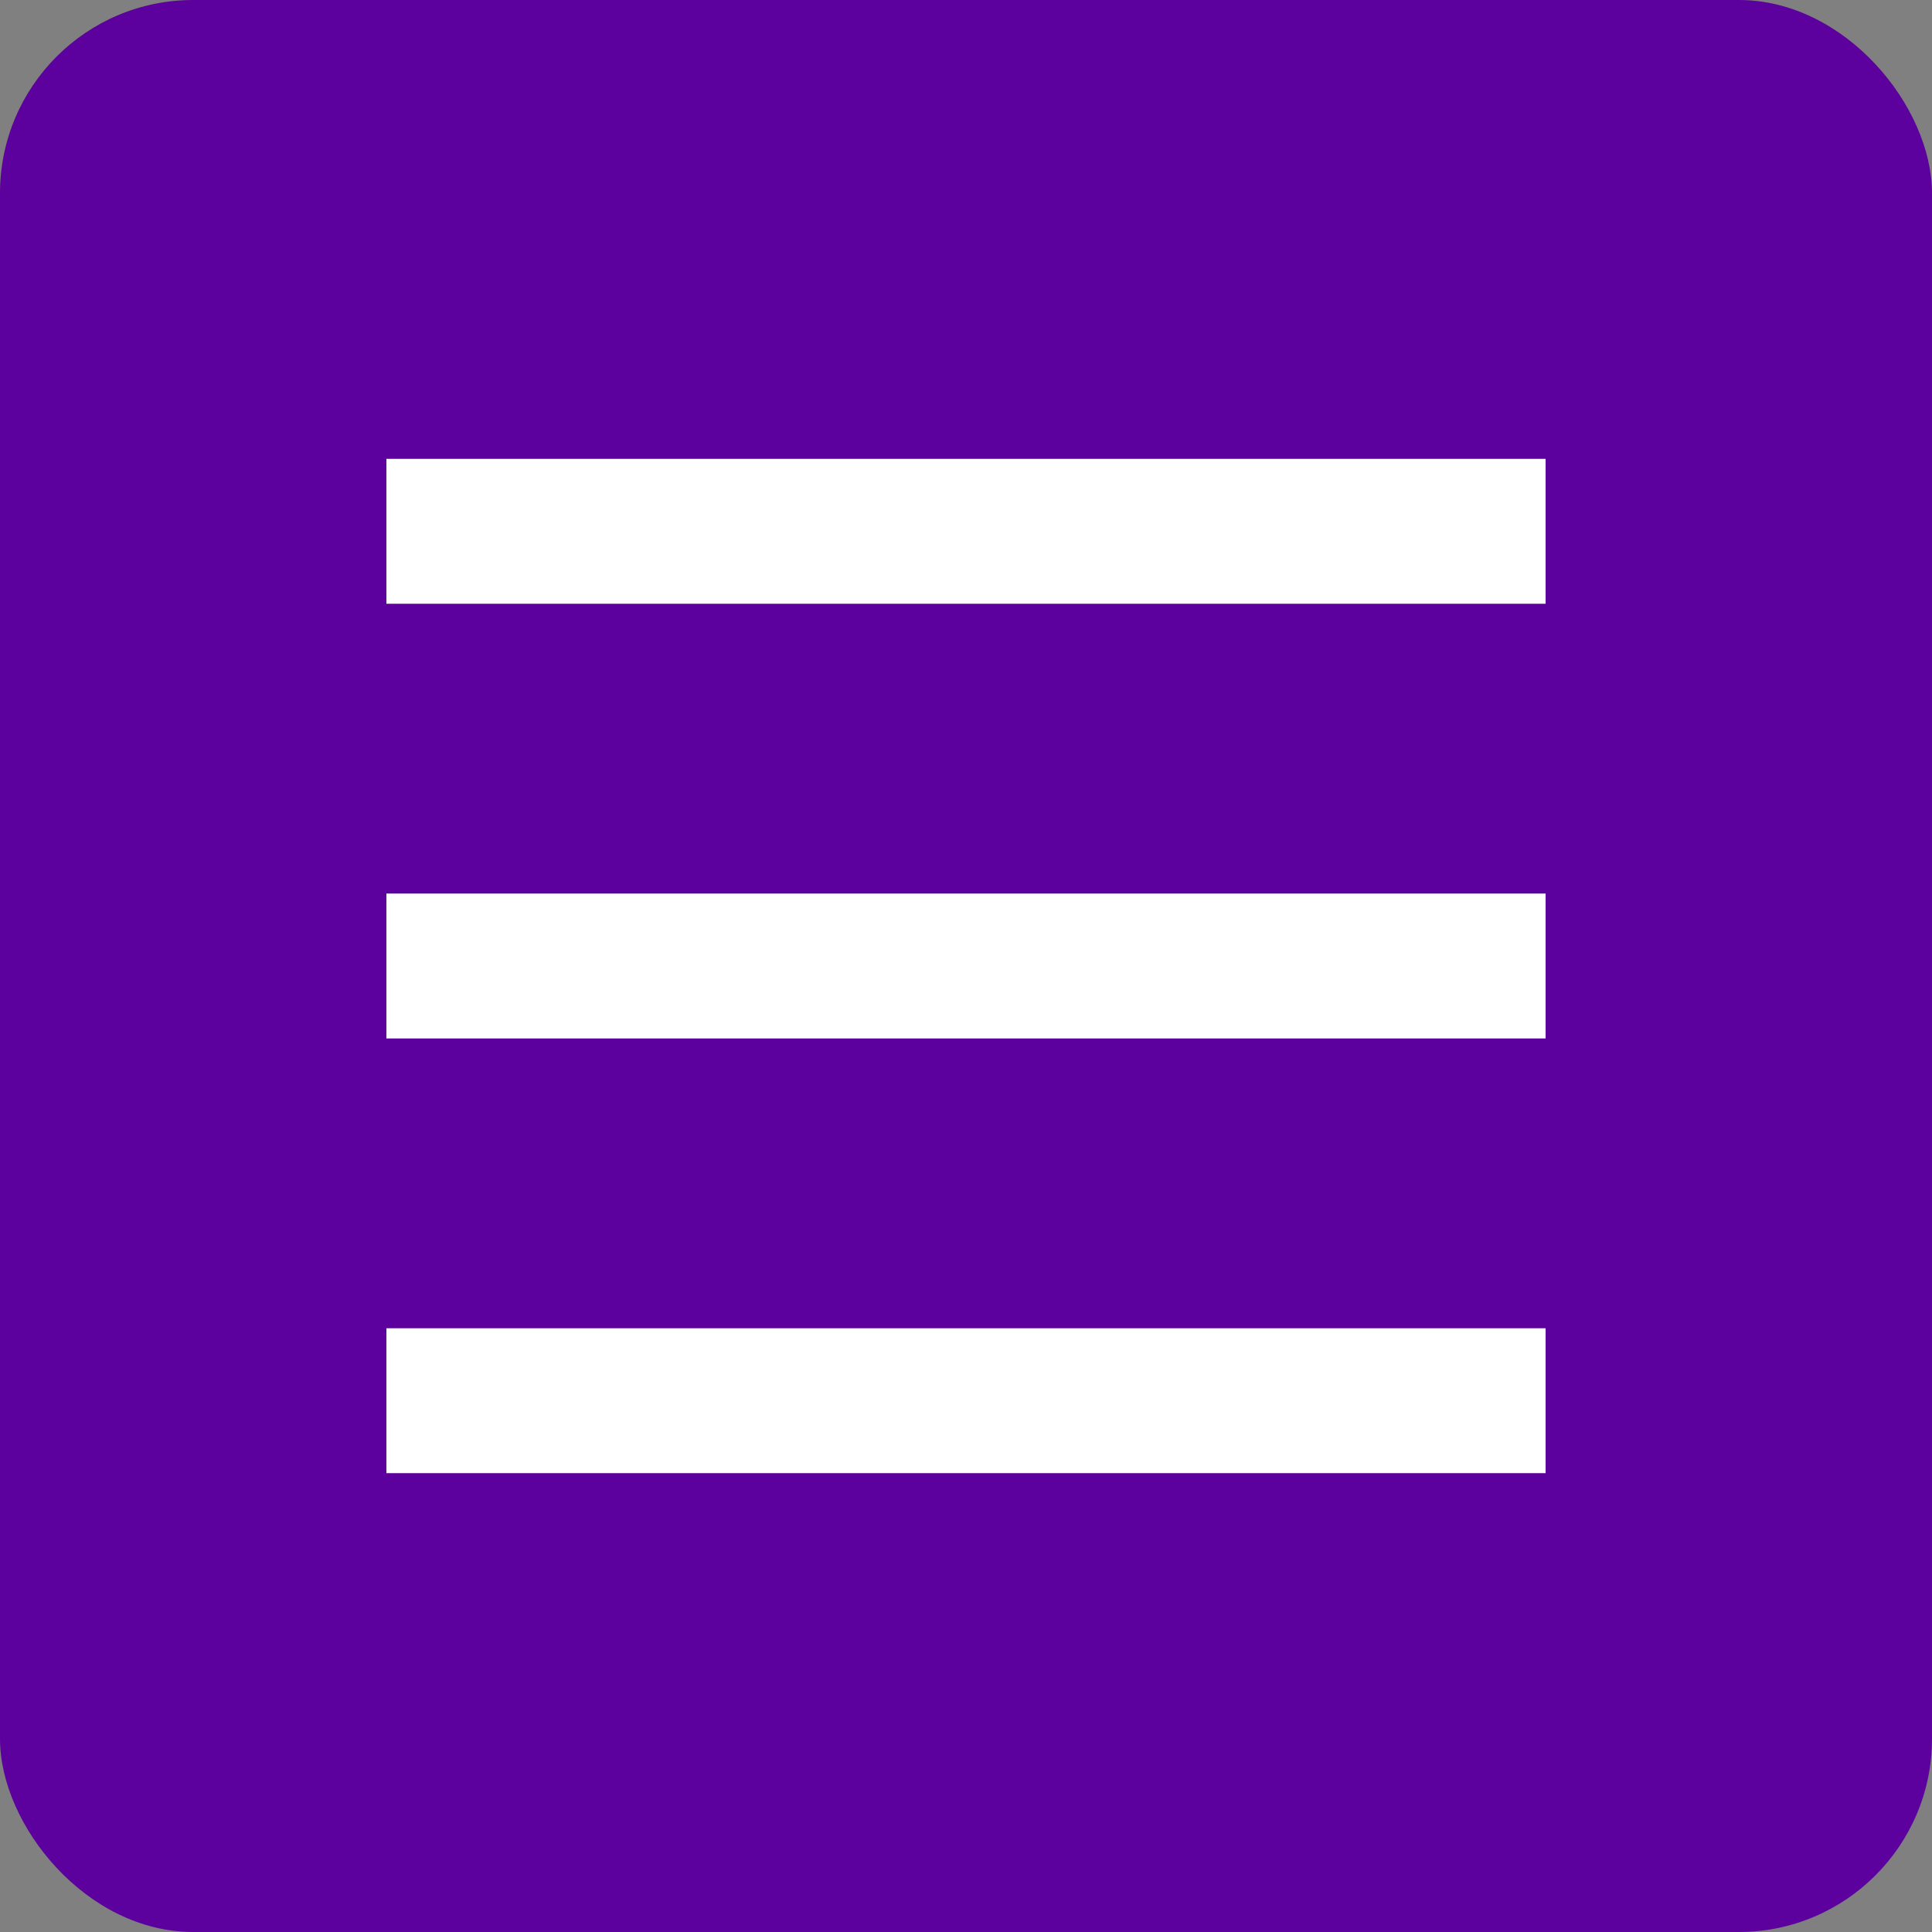
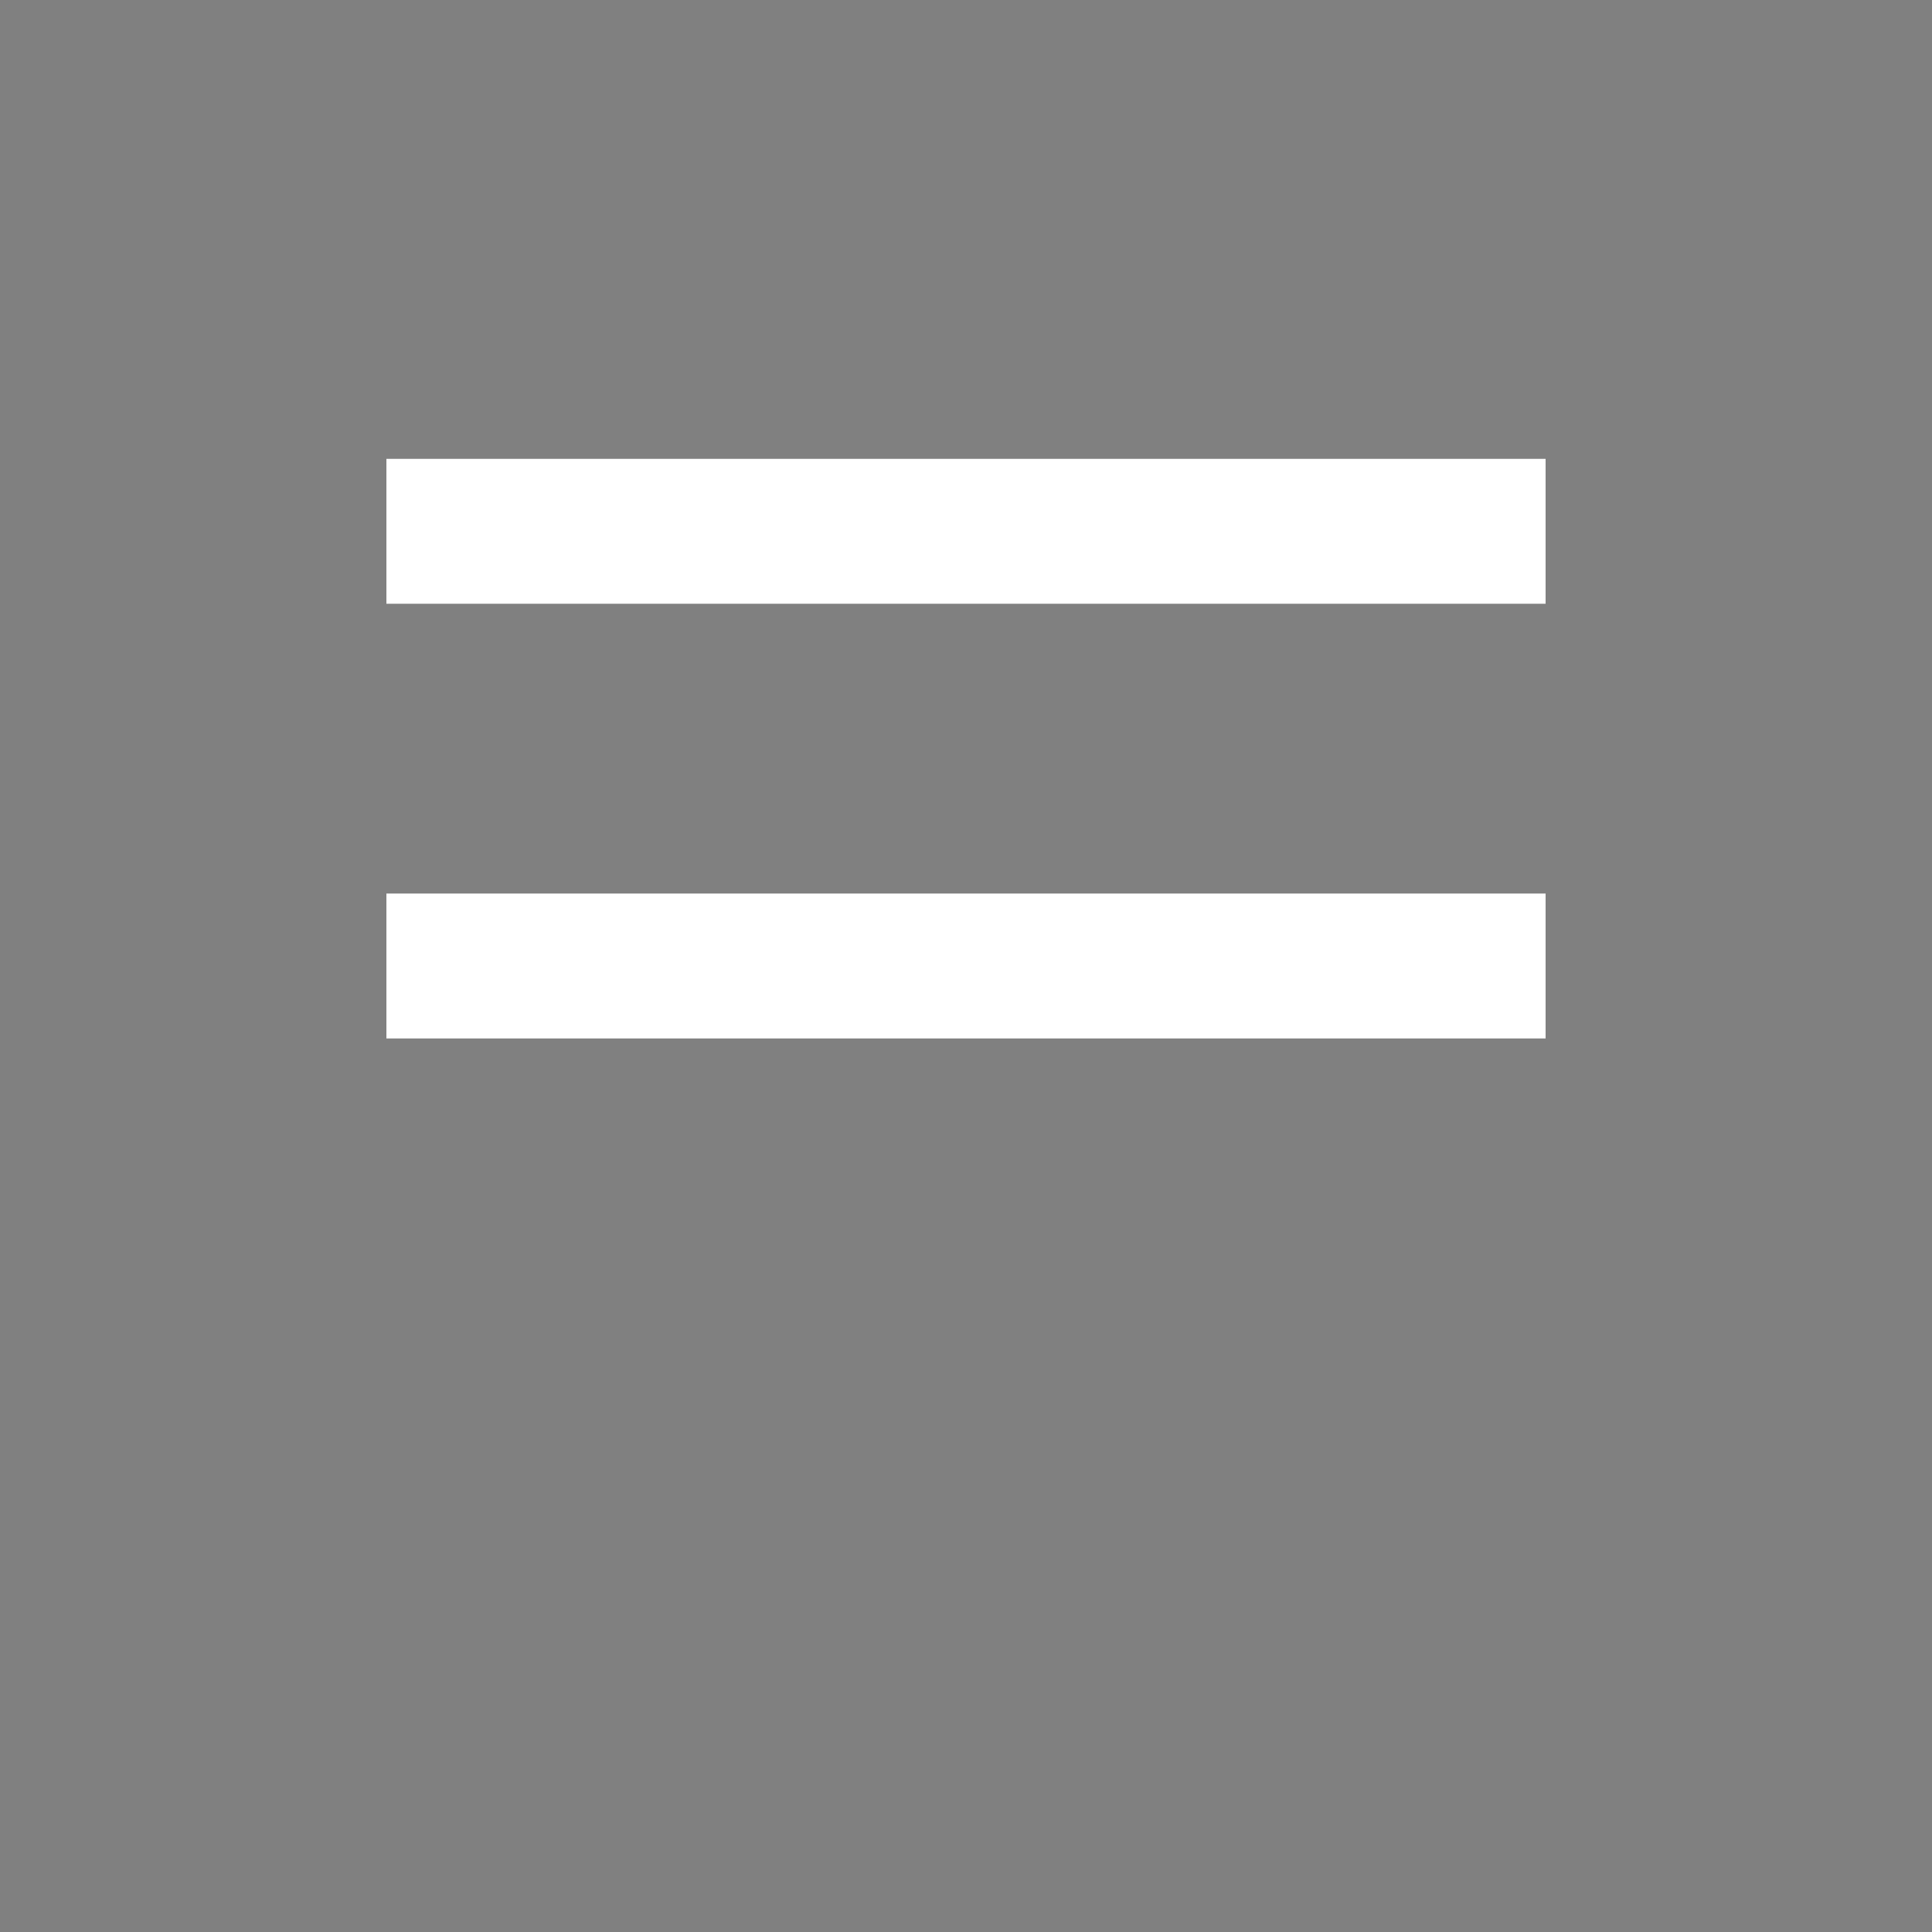
<svg xmlns="http://www.w3.org/2000/svg" width="40" height="40" viewBox="0 0 40 40" fill="none">
  <rect x="0" y="0" width="40" height="40" fill="#808080" stroke="none" />
-   <rect width="40" height="40" rx="4" fill="#5C019E" />
  <rect x="8" y="9.5" width="24" height="3" fill="#FFFFFF" />
  <rect x="8" y="18.5" width="24" height="3" fill="#FFFFFF" />
-   <rect x="8" y="27.5" width="24" height="3" fill="#FFFFFF" />
</svg>